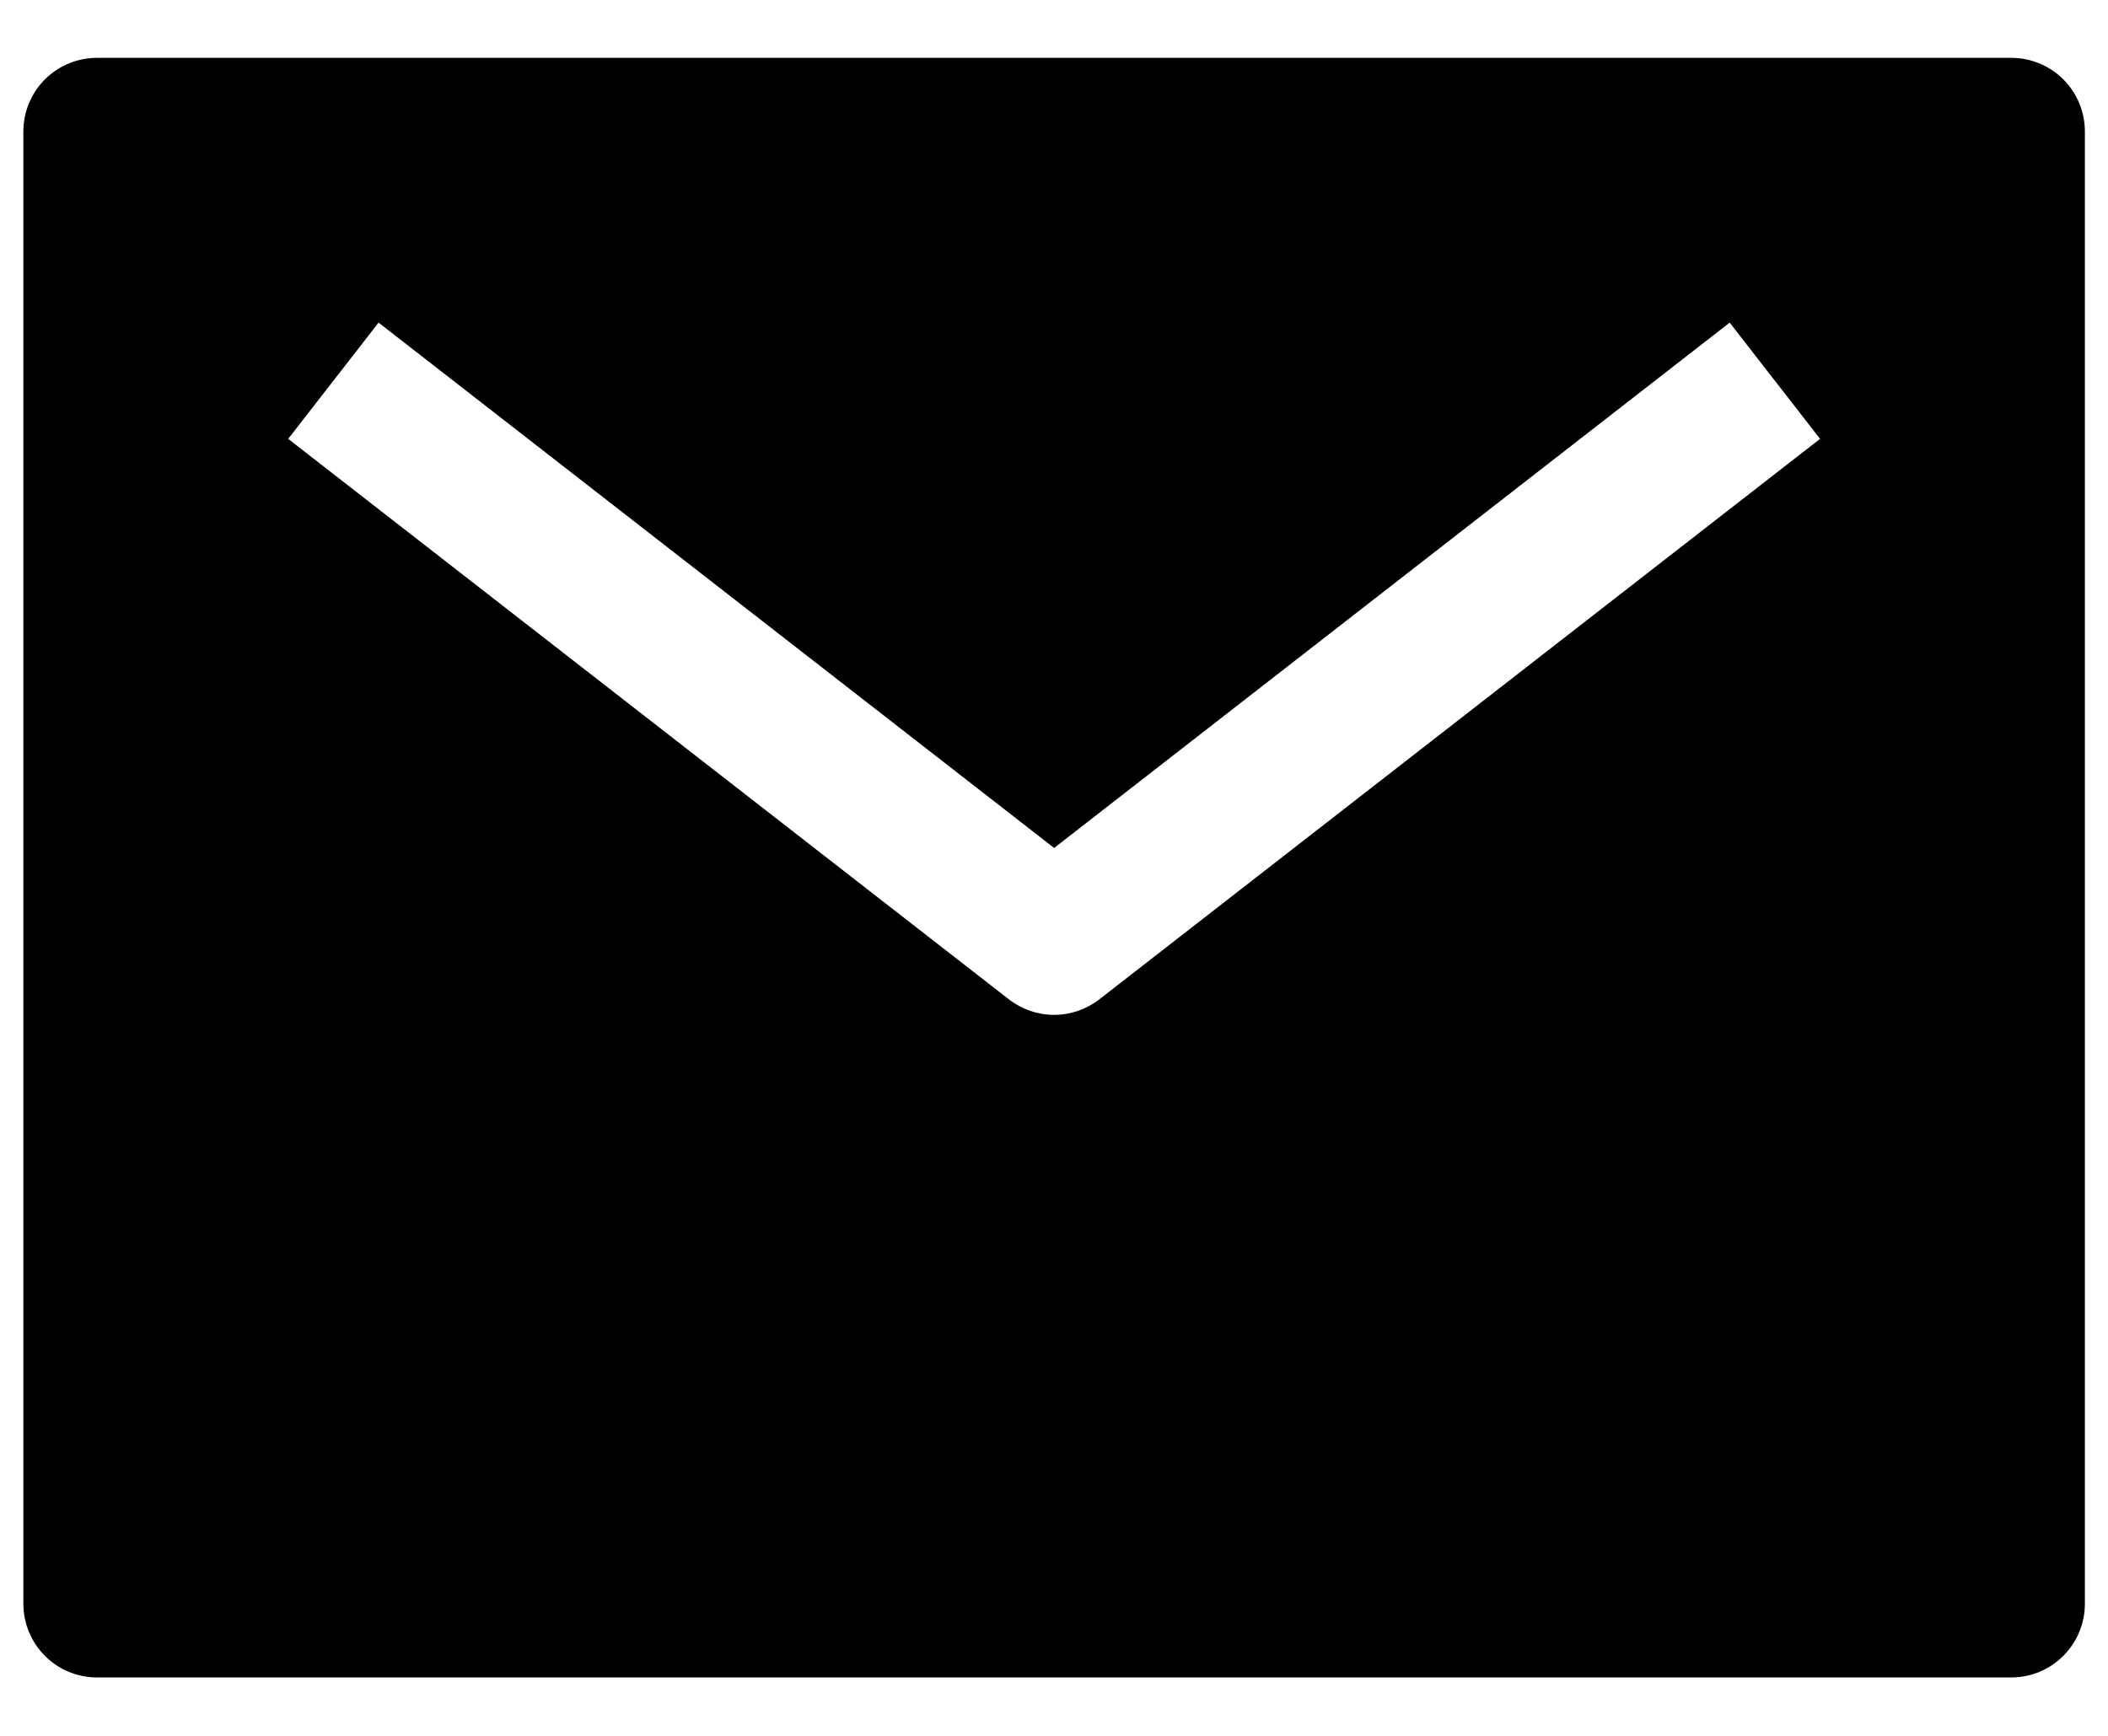
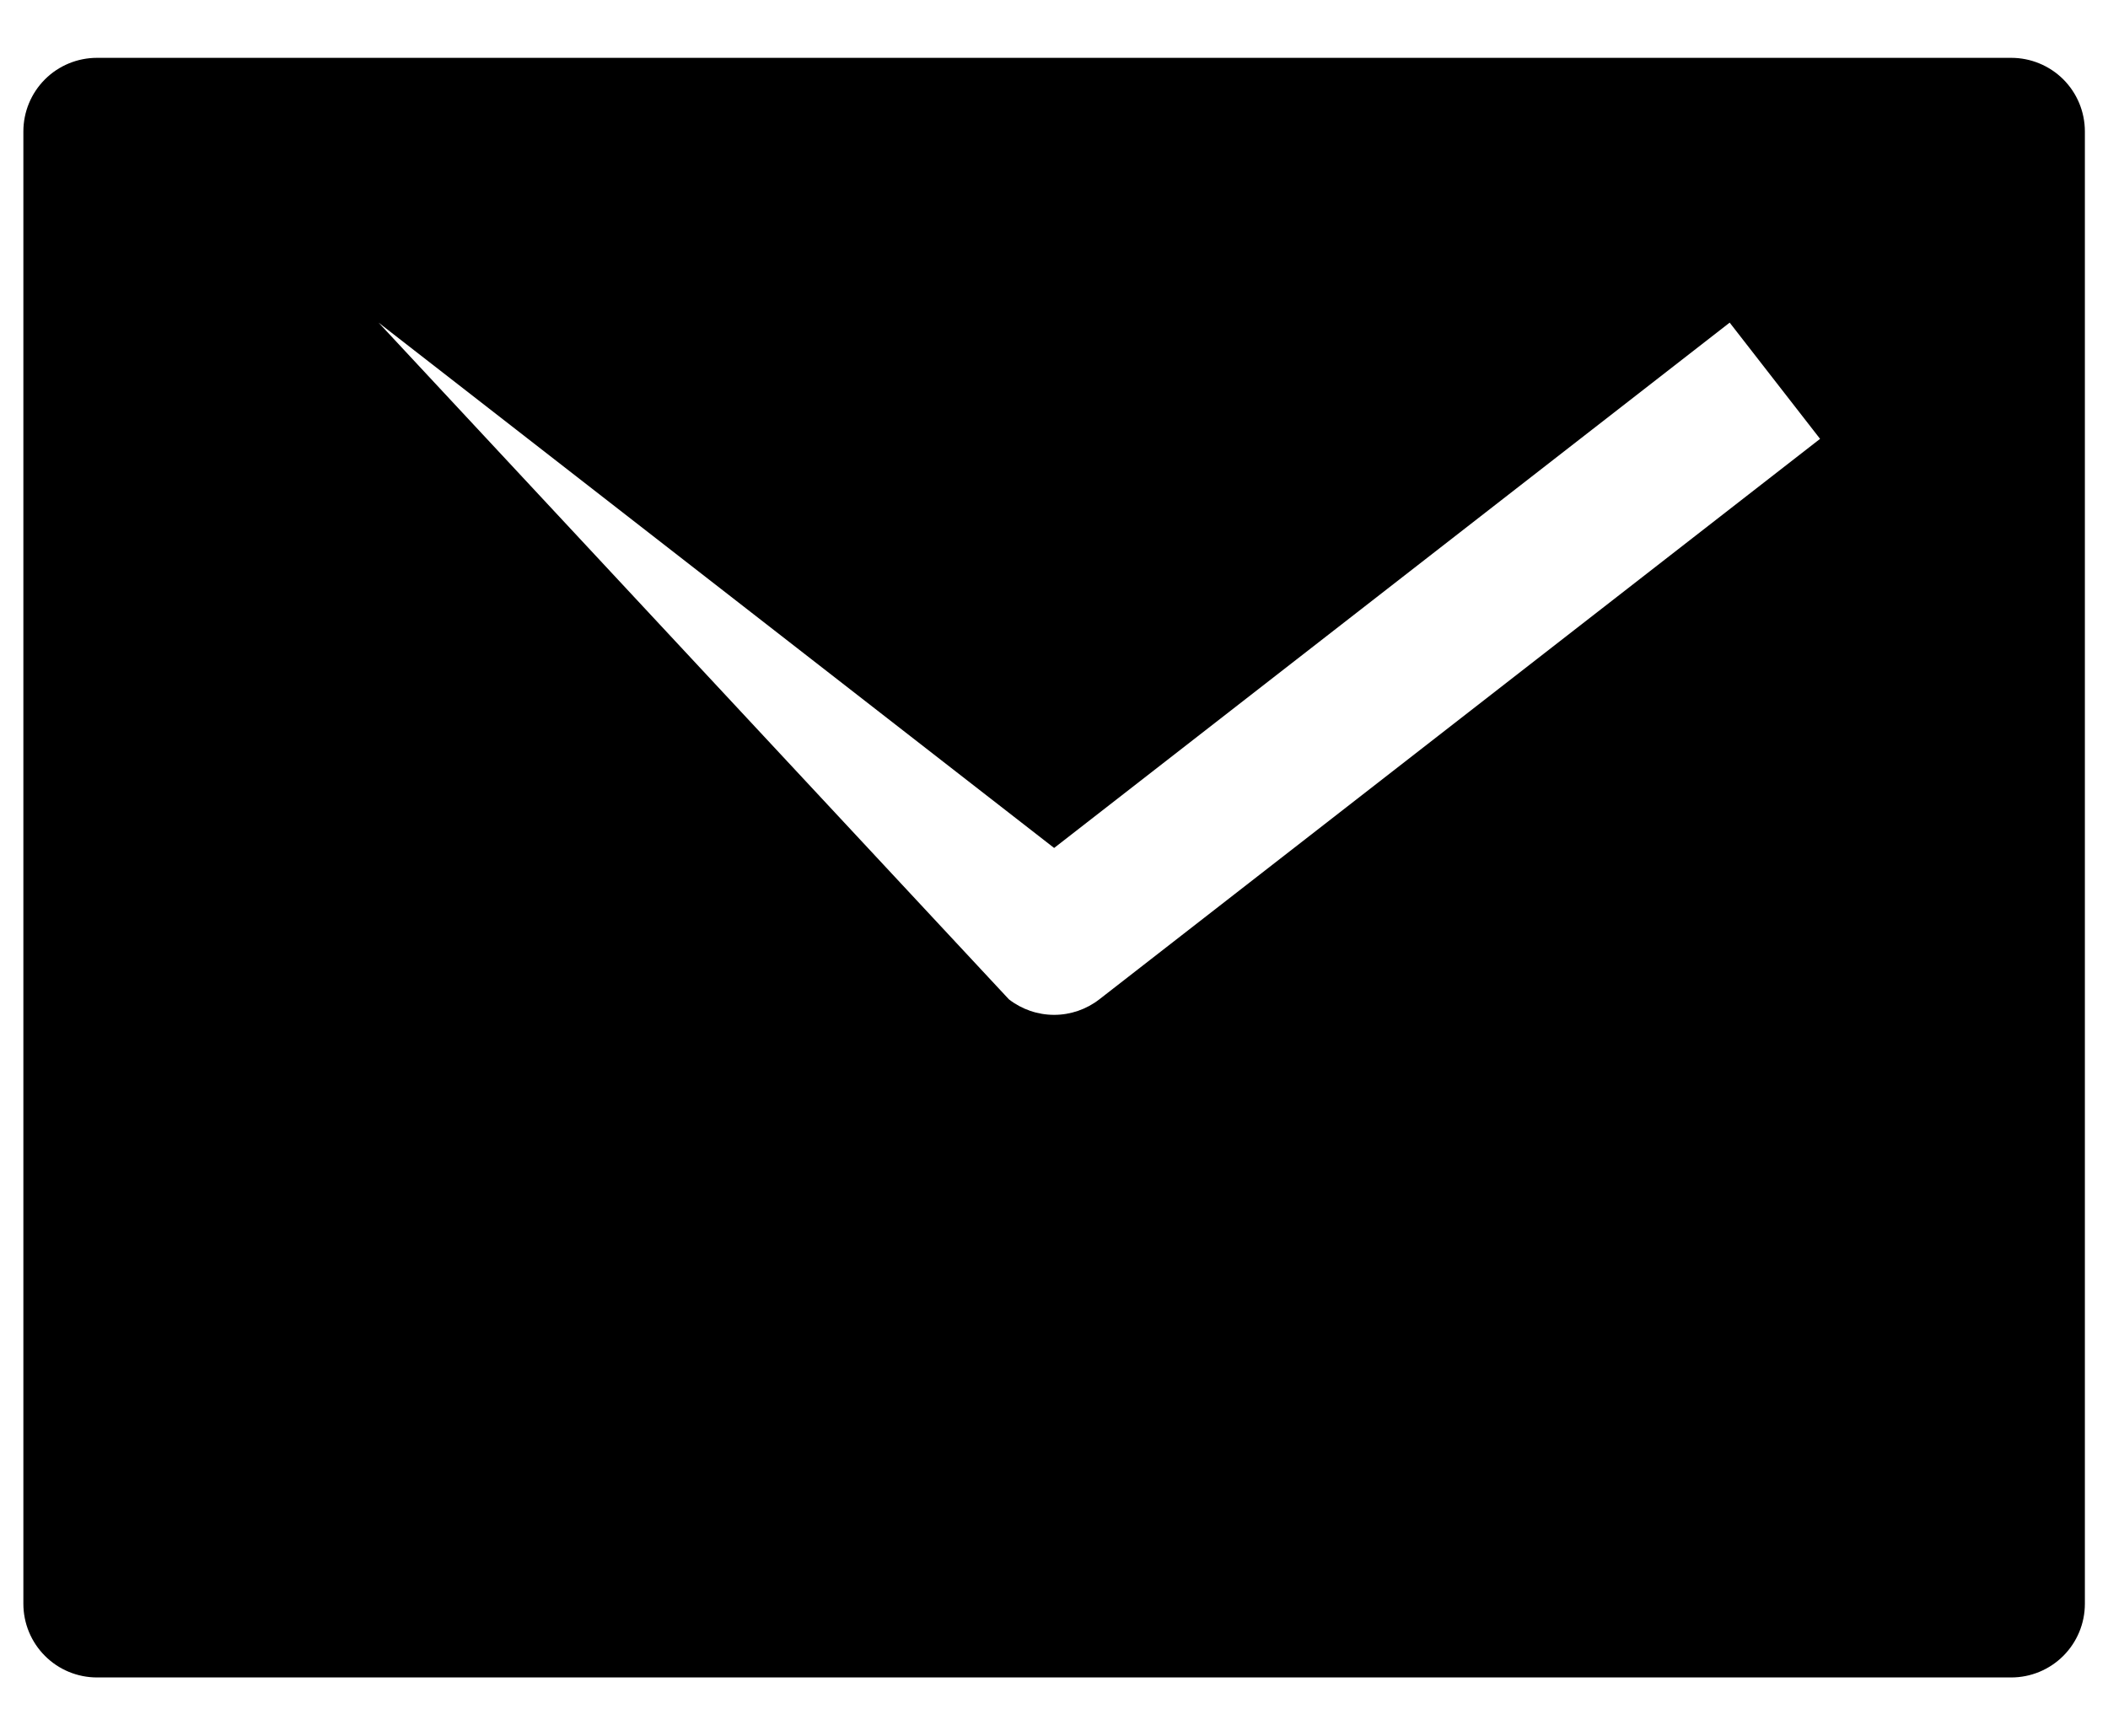
<svg xmlns="http://www.w3.org/2000/svg" width="34" height="28" viewBox="0 0 34 28" fill="none">
-   <path d="M32.439 0.933H1.564C1.25 0.933 0.947 1.058 0.725 1.28C0.502 1.503 0.377 1.805 0.377 2.12V25.87C0.377 26.185 0.502 26.487 0.725 26.71C0.947 26.933 1.25 27.058 1.564 27.058H32.439C32.754 27.058 33.056 26.933 33.279 26.71C33.502 26.487 33.627 26.185 33.627 25.87V2.12C33.627 1.805 33.502 1.503 33.279 1.28C33.056 1.058 32.754 0.933 32.439 0.933ZM17.731 16.12C17.522 16.282 17.266 16.37 17.002 16.37C16.738 16.37 16.482 16.282 16.273 16.12L4.648 7.079L6.106 5.204L17.002 13.678L27.898 5.204L29.356 7.079L17.731 16.12Z" fill="black" />
+   <path d="M32.439 0.933H1.564C1.25 0.933 0.947 1.058 0.725 1.28C0.502 1.503 0.377 1.805 0.377 2.12V25.87C0.377 26.185 0.502 26.487 0.725 26.71C0.947 26.933 1.25 27.058 1.564 27.058H32.439C32.754 27.058 33.056 26.933 33.279 26.71C33.502 26.487 33.627 26.185 33.627 25.87V2.12C33.627 1.805 33.502 1.503 33.279 1.28C33.056 1.058 32.754 0.933 32.439 0.933ZM17.731 16.12C17.522 16.282 17.266 16.37 17.002 16.37C16.738 16.37 16.482 16.282 16.273 16.12L6.106 5.204L17.002 13.678L27.898 5.204L29.356 7.079L17.731 16.12Z" fill="black" />
</svg>